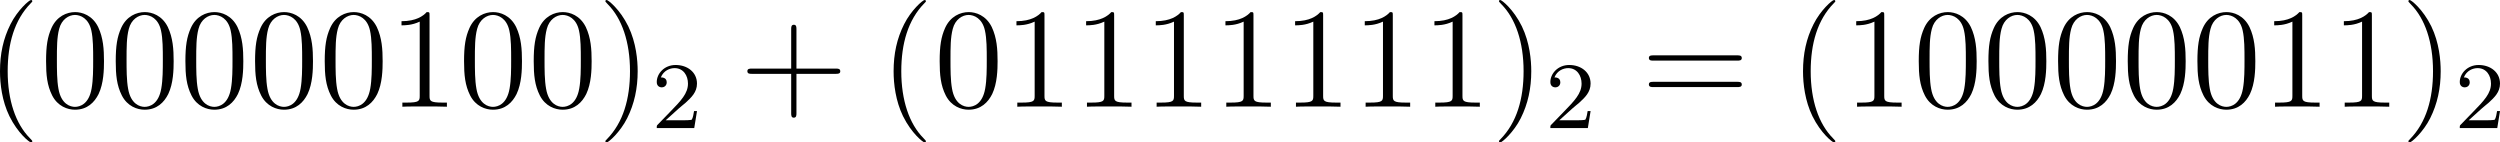
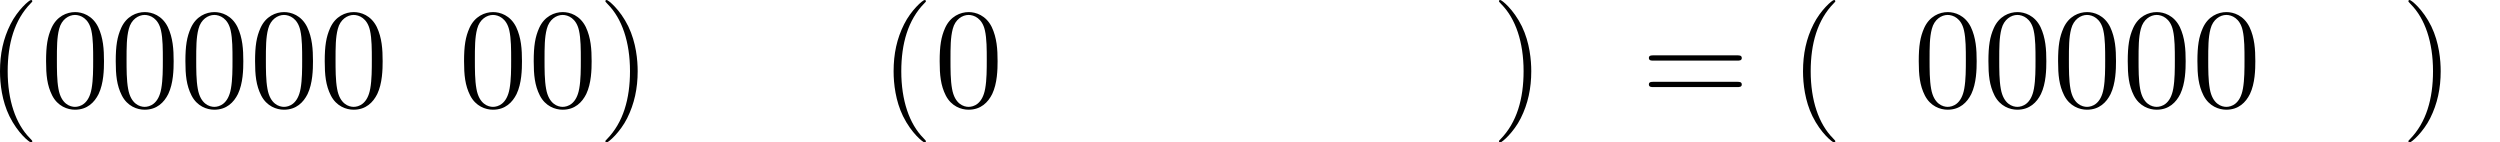
<svg xmlns="http://www.w3.org/2000/svg" xmlns:xlink="http://www.w3.org/1999/xlink" version="1.1" width="237.351pt" height="13.523pt" viewBox="-.543 -.302 237.351 13.523">
  <defs>
-     <path id="g0-50" d="M2.248-1.626C2.375-1.745 2.71-2.008 2.837-2.12C3.332-2.574 3.802-3.013 3.802-3.738C3.802-4.686 3.005-5.3 2.008-5.3C1.052-5.3 .422-4.575 .422-3.866C.422-3.475 .733-3.419 .845-3.419C1.012-3.419 1.259-3.539 1.259-3.842C1.259-4.256 .861-4.256 .765-4.256C.996-4.838 1.53-5.037 1.921-5.037C2.662-5.037 3.045-4.407 3.045-3.738C3.045-2.909 2.463-2.303 1.522-1.339L.518-.303C.422-.215 .422-.199 .422 0H3.571L3.802-1.427H3.555C3.531-1.267 3.467-.869 3.371-.717C3.324-.654 2.718-.654 2.59-.654H1.172L2.248-1.626Z" />
    <path id="g1-40" d="M3.885 2.905C3.885 2.869 3.885 2.845 3.682 2.642C2.487 1.435 1.817-.538 1.817-2.977C1.817-5.296 2.379-7.293 3.766-8.703C3.885-8.811 3.885-8.835 3.885-8.871C3.885-8.942 3.826-8.966 3.778-8.966C3.622-8.966 2.642-8.106 2.056-6.934C1.447-5.727 1.172-4.447 1.172-2.977C1.172-1.913 1.339-.49 1.961 .789C2.666 2.224 3.646 3.001 3.778 3.001C3.826 3.001 3.885 2.977 3.885 2.905Z" />
    <path id="g1-41" d="M3.371-2.977C3.371-3.885 3.252-5.368 2.582-6.755C1.877-8.189 .897-8.966 .765-8.966C.717-8.966 .658-8.942 .658-8.871C.658-8.835 .658-8.811 .861-8.608C2.056-7.4 2.726-5.428 2.726-2.989C2.726-.669 2.164 1.327 .777 2.738C.658 2.845 .658 2.869 .658 2.905C.658 2.977 .717 3.001 .765 3.001C.921 3.001 1.901 2.14 2.487 .968C3.096-.251 3.371-1.542 3.371-2.977Z" />
-     <path id="g1-43" d="M4.77-2.762H8.07C8.237-2.762 8.452-2.762 8.452-2.977C8.452-3.204 8.249-3.204 8.07-3.204H4.77V-6.504C4.77-6.671 4.77-6.886 4.555-6.886C4.328-6.886 4.328-6.683 4.328-6.504V-3.204H1.028C.861-3.204 .646-3.204 .646-2.989C.646-2.762 .849-2.762 1.028-2.762H4.328V.538C4.328 .705 4.328 .921 4.543 .921C4.77 .921 4.77 .717 4.77 .538V-2.762Z" />
    <path id="g1-48" d="M5.356-3.826C5.356-4.818 5.296-5.786 4.866-6.695C4.376-7.687 3.515-7.95 2.929-7.95C2.236-7.95 1.387-7.603 .944-6.611C.61-5.858 .49-5.117 .49-3.826C.49-2.666 .574-1.793 1.004-.944C1.47-.036 2.295 .251 2.917 .251C3.957 .251 4.555-.371 4.902-1.064C5.332-1.961 5.356-3.132 5.356-3.826ZM2.917 .012C2.534 .012 1.757-.203 1.53-1.506C1.399-2.224 1.399-3.132 1.399-3.969C1.399-4.949 1.399-5.834 1.59-6.539C1.793-7.34 2.403-7.711 2.917-7.711C3.371-7.711 4.065-7.436 4.292-6.408C4.447-5.727 4.447-4.782 4.447-3.969C4.447-3.168 4.447-2.26 4.316-1.53C4.089-.215 3.335 .012 2.917 .012Z" />
-     <path id="g1-49" d="M3.443-7.663C3.443-7.938 3.443-7.95 3.204-7.95C2.917-7.627 2.319-7.185 1.088-7.185V-6.838C1.363-6.838 1.961-6.838 2.618-7.149V-.921C2.618-.49 2.582-.347 1.53-.347H1.16V0C1.482-.024 2.642-.024 3.037-.024S4.579-.024 4.902 0V-.347H4.531C3.479-.347 3.443-.49 3.443-.921V-7.663Z" />
    <path id="g1-61" d="M8.07-3.873C8.237-3.873 8.452-3.873 8.452-4.089C8.452-4.316 8.249-4.316 8.07-4.316H1.028C.861-4.316 .646-4.316 .646-4.101C.646-3.873 .849-3.873 1.028-3.873H8.07ZM8.07-1.65C8.237-1.65 8.452-1.65 8.452-1.865C8.452-2.092 8.249-2.092 8.07-2.092H1.028C.861-2.092 .646-2.092 .646-1.877C.646-1.65 .849-1.65 1.028-1.65H8.07Z" />
  </defs>
  <g id="page1" transform="matrix(1.13 0 0 1.13 -145.436 -80.795)">
    <use x="127.052" y="80.199" xlink:href="#g1-40" />
    <use x="131.605" y="80.199" xlink:href="#g1-48" />
    <use x="137.458" y="80.199" xlink:href="#g1-48" />
    <use x="143.311" y="80.199" xlink:href="#g1-48" />
    <use x="149.164" y="80.199" xlink:href="#g1-48" />
    <use x="155.017" y="80.199" xlink:href="#g1-48" />
    <use x="160.87" y="80.199" xlink:href="#g1-49" />
    <use x="166.723" y="80.199" xlink:href="#g1-48" />
    <use x="172.576" y="80.199" xlink:href="#g1-48" />
    <use x="178.429" y="80.199" xlink:href="#g1-41" />
    <use x="182.981" y="81.993" xlink:href="#g0-50" />
    <use x="190.37" y="80.199" xlink:href="#g1-43" />
    <use x="202.131" y="80.199" xlink:href="#g1-40" />
    <use x="206.683" y="80.199" xlink:href="#g1-48" />
    <use x="212.536" y="80.199" xlink:href="#g1-49" />
    <use x="218.389" y="80.199" xlink:href="#g1-49" />
    <use x="224.242" y="80.199" xlink:href="#g1-49" />
    <use x="230.095" y="80.199" xlink:href="#g1-49" />
    <use x="235.948" y="80.199" xlink:href="#g1-49" />
    <use x="241.801" y="80.199" xlink:href="#g1-49" />
    <use x="247.654" y="80.199" xlink:href="#g1-49" />
    <use x="253.507" y="80.199" xlink:href="#g1-41" />
    <use x="258.06" y="81.993" xlink:href="#g0-50" />
    <use x="266.113" y="80.199" xlink:href="#g1-61" />
    <use x="278.538" y="80.199" xlink:href="#g1-40" />
    <use x="283.091" y="80.199" xlink:href="#g1-49" />
    <use x="288.944" y="80.199" xlink:href="#g1-48" />
    <use x="294.797" y="80.199" xlink:href="#g1-48" />
    <use x="300.65" y="80.199" xlink:href="#g1-48" />
    <use x="306.503" y="80.199" xlink:href="#g1-48" />
    <use x="312.356" y="80.199" xlink:href="#g1-48" />
    <use x="318.209" y="80.199" xlink:href="#g1-49" />
    <use x="324.062" y="80.199" xlink:href="#g1-49" />
    <use x="329.915" y="80.199" xlink:href="#g1-41" />
    <use x="334.467" y="81.993" xlink:href="#g0-50" />
  </g>
</svg>